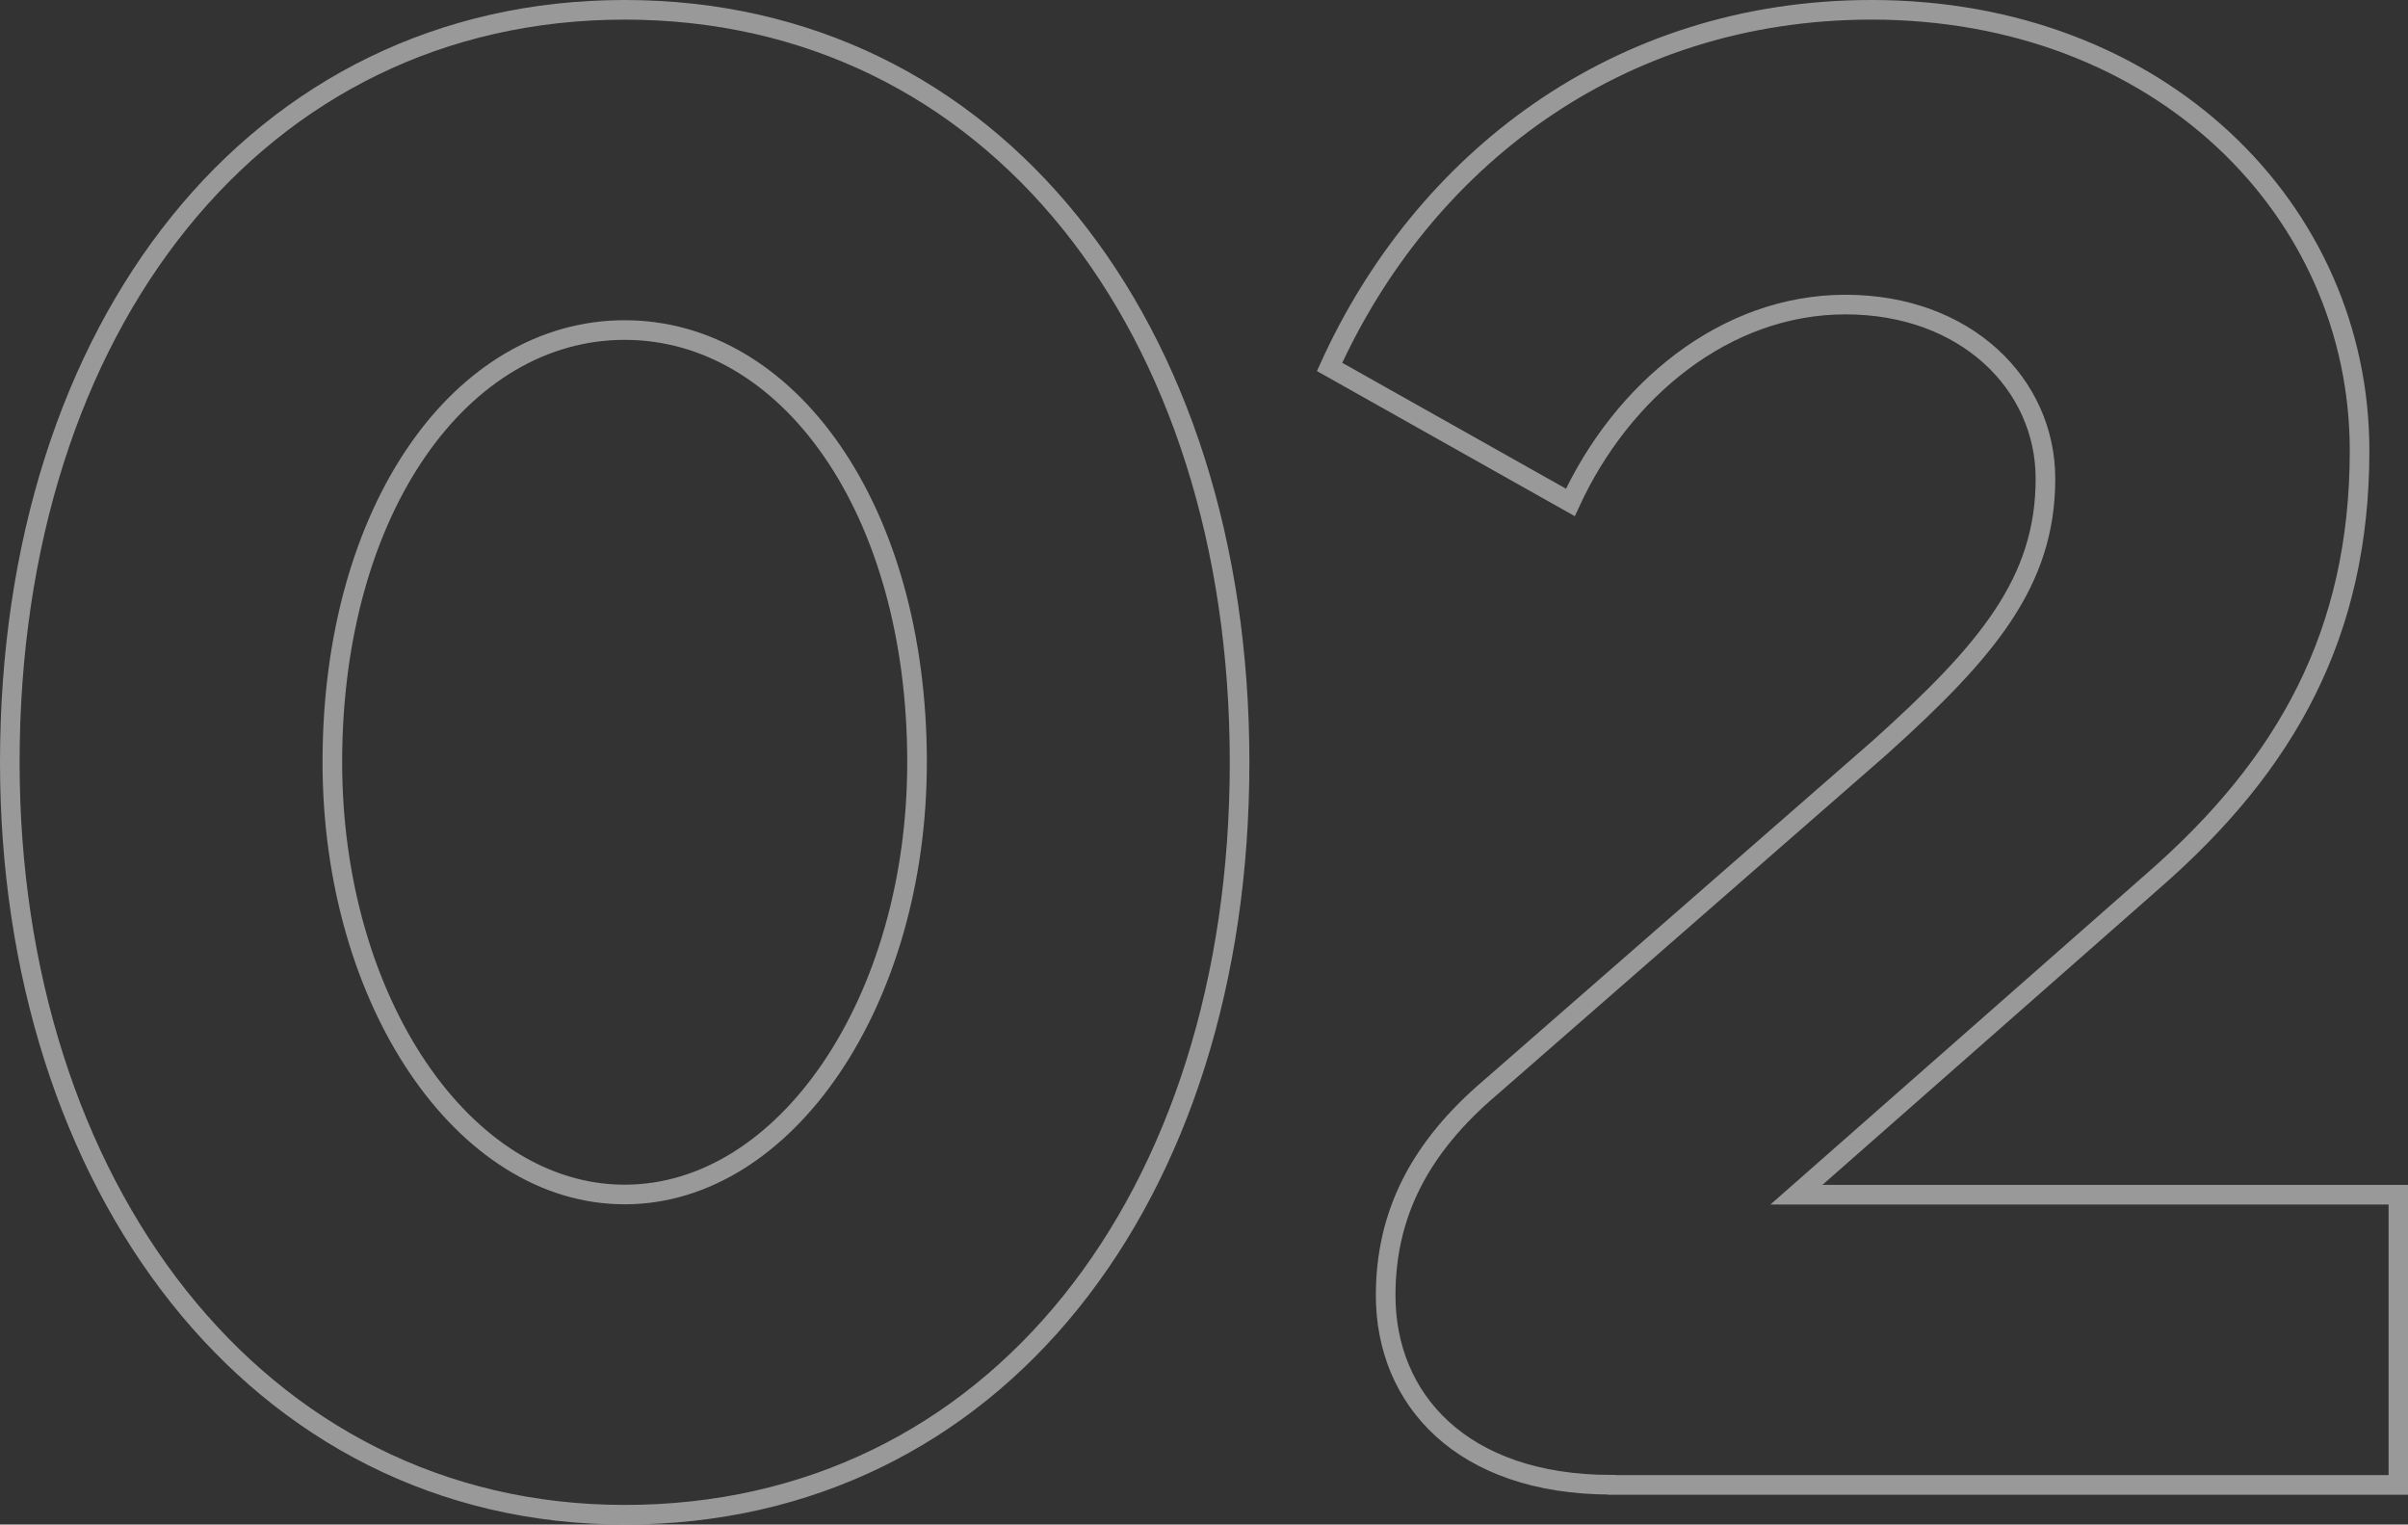
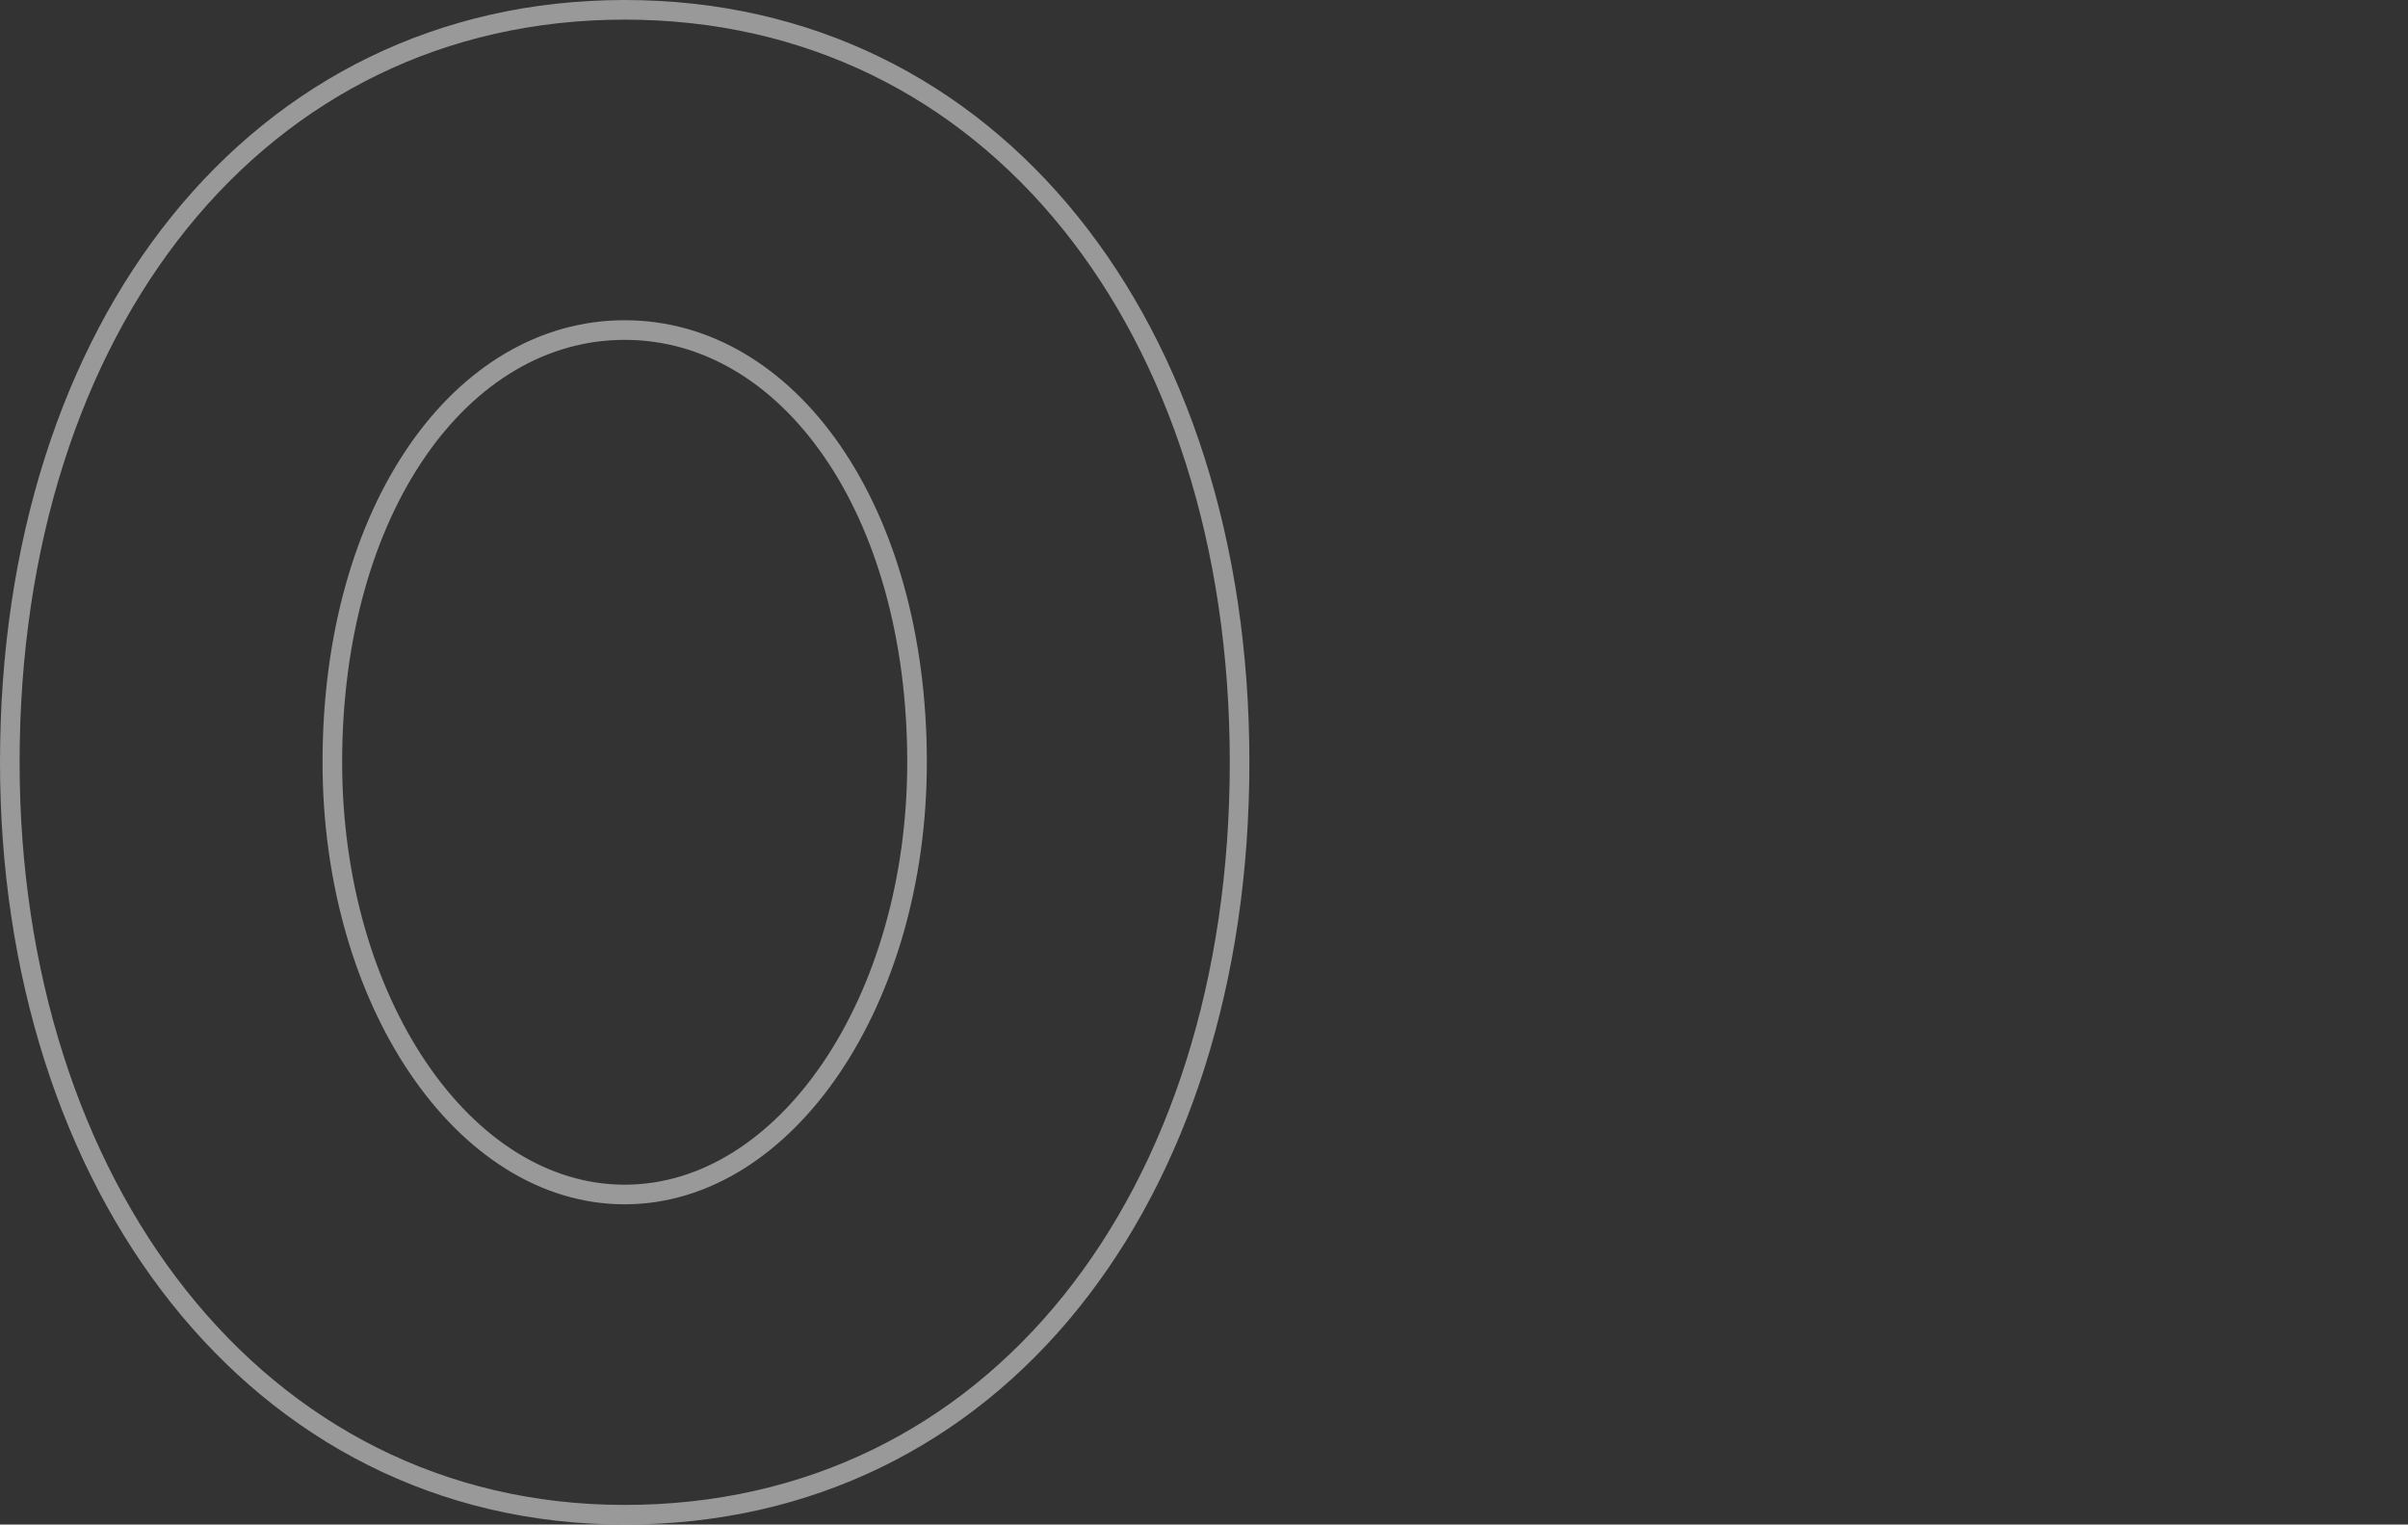
<svg xmlns="http://www.w3.org/2000/svg" id="_レイヤー_2" viewBox="0 0 122.81 77.74">
  <rect x="0" y="0" width="122.81" height="77.74" fill="#333333" stroke="none" />
  <defs>
    <style>.cls-1{opacity:.5;}.cls-2{fill:none;stroke:#fff;stroke-miterlimit:10;}</style>
  </defs>
  <g id="_レイヤー_1-2">
    <g class="cls-1">
      <path class="cls-2" d="M.5,38.87C.5,16.62,13.11.5,31.86.5s31.36,16.12,31.36,38.37-12.5,38.37-31.36,38.37S.5,60.36.5,38.87ZM46.77,38.87c0-12.94-6.58-22.04-14.91-22.04s-14.91,9.1-14.91,22.04c0,12.17,6.69,22.04,14.91,22.04s14.91-9.87,14.91-22.04Z" />
-       <path class="cls-2" d="M82.18,75.71c-7.67,0-11.51-4.39-11.51-9.65,0-4.17,1.75-7.56,5.37-10.63l19.84-17.32c5.48-4.93,8.44-8.44,8.44-13.7,0-4.82-4.06-8.88-10.2-8.88s-11.4,4.38-14.03,10.09l-12.28-6.91C72.54,8.28,82.4.5,95.45.5c14.69,0,24.89,10.2,24.89,22.48,0,9.32-3.73,16.01-10.52,21.93l-18.2,16.01h30.7v14.8h-40.13Z" />
    </g>
  </g>
</svg>